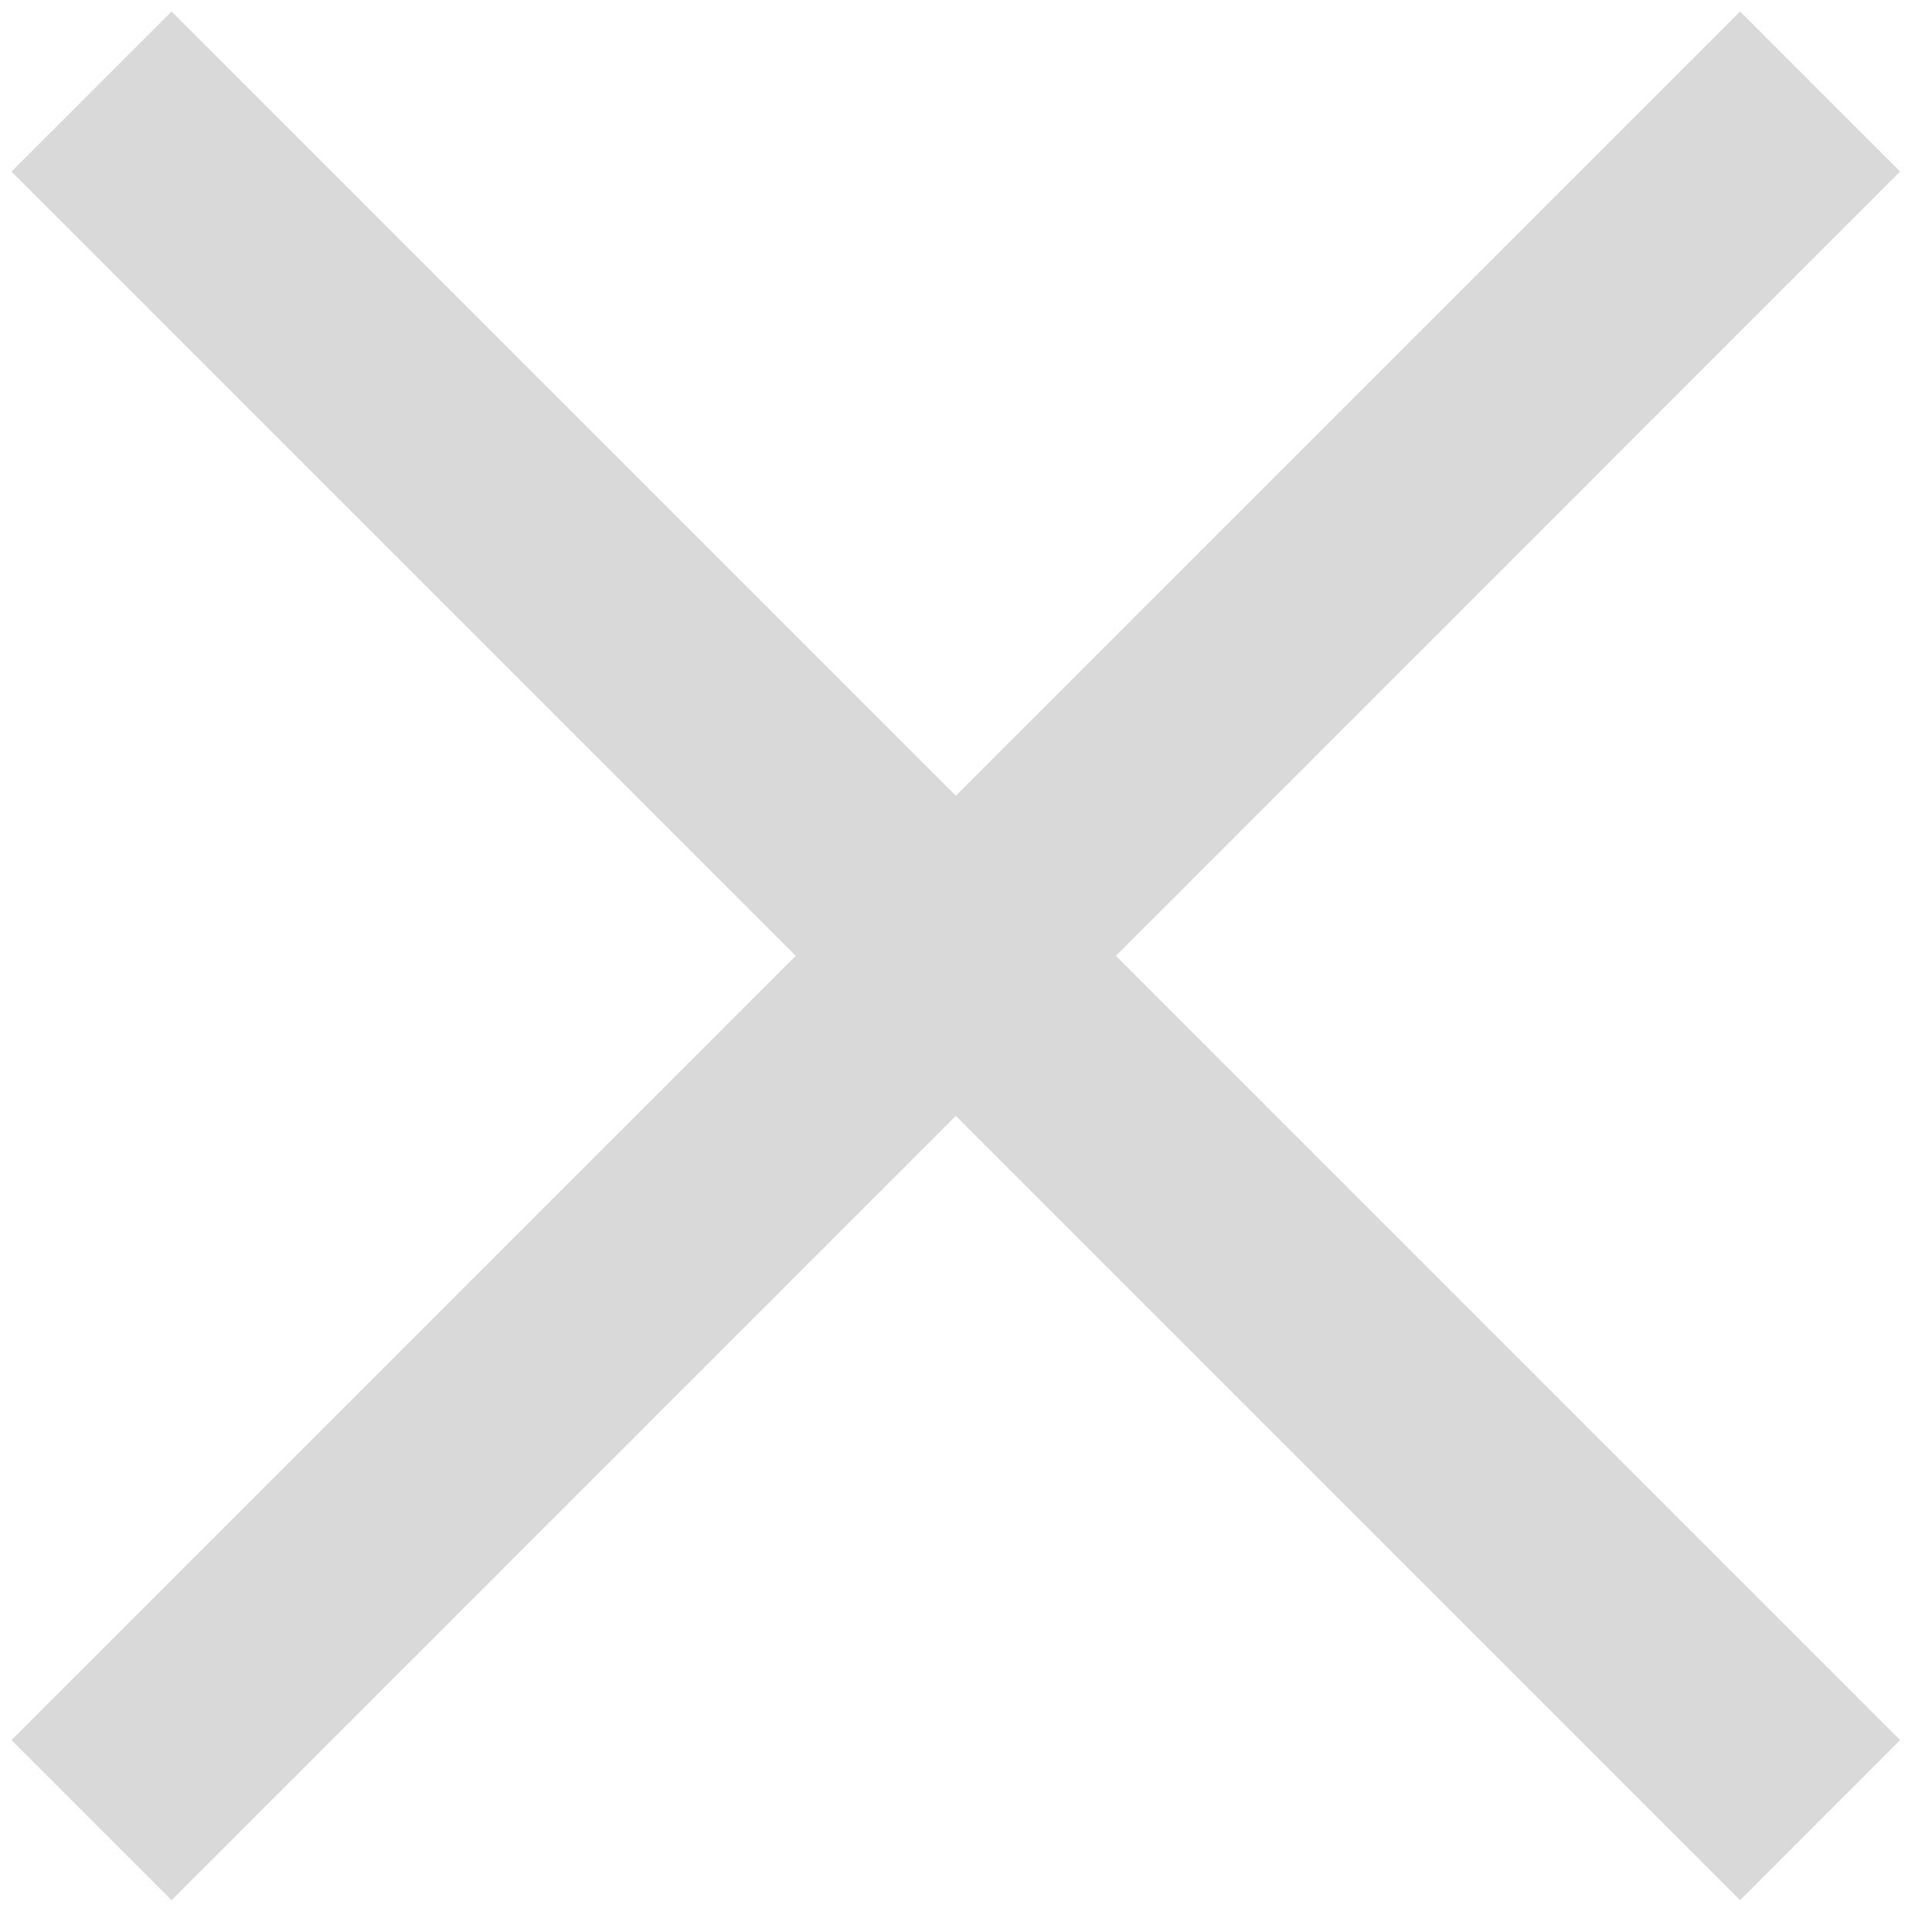
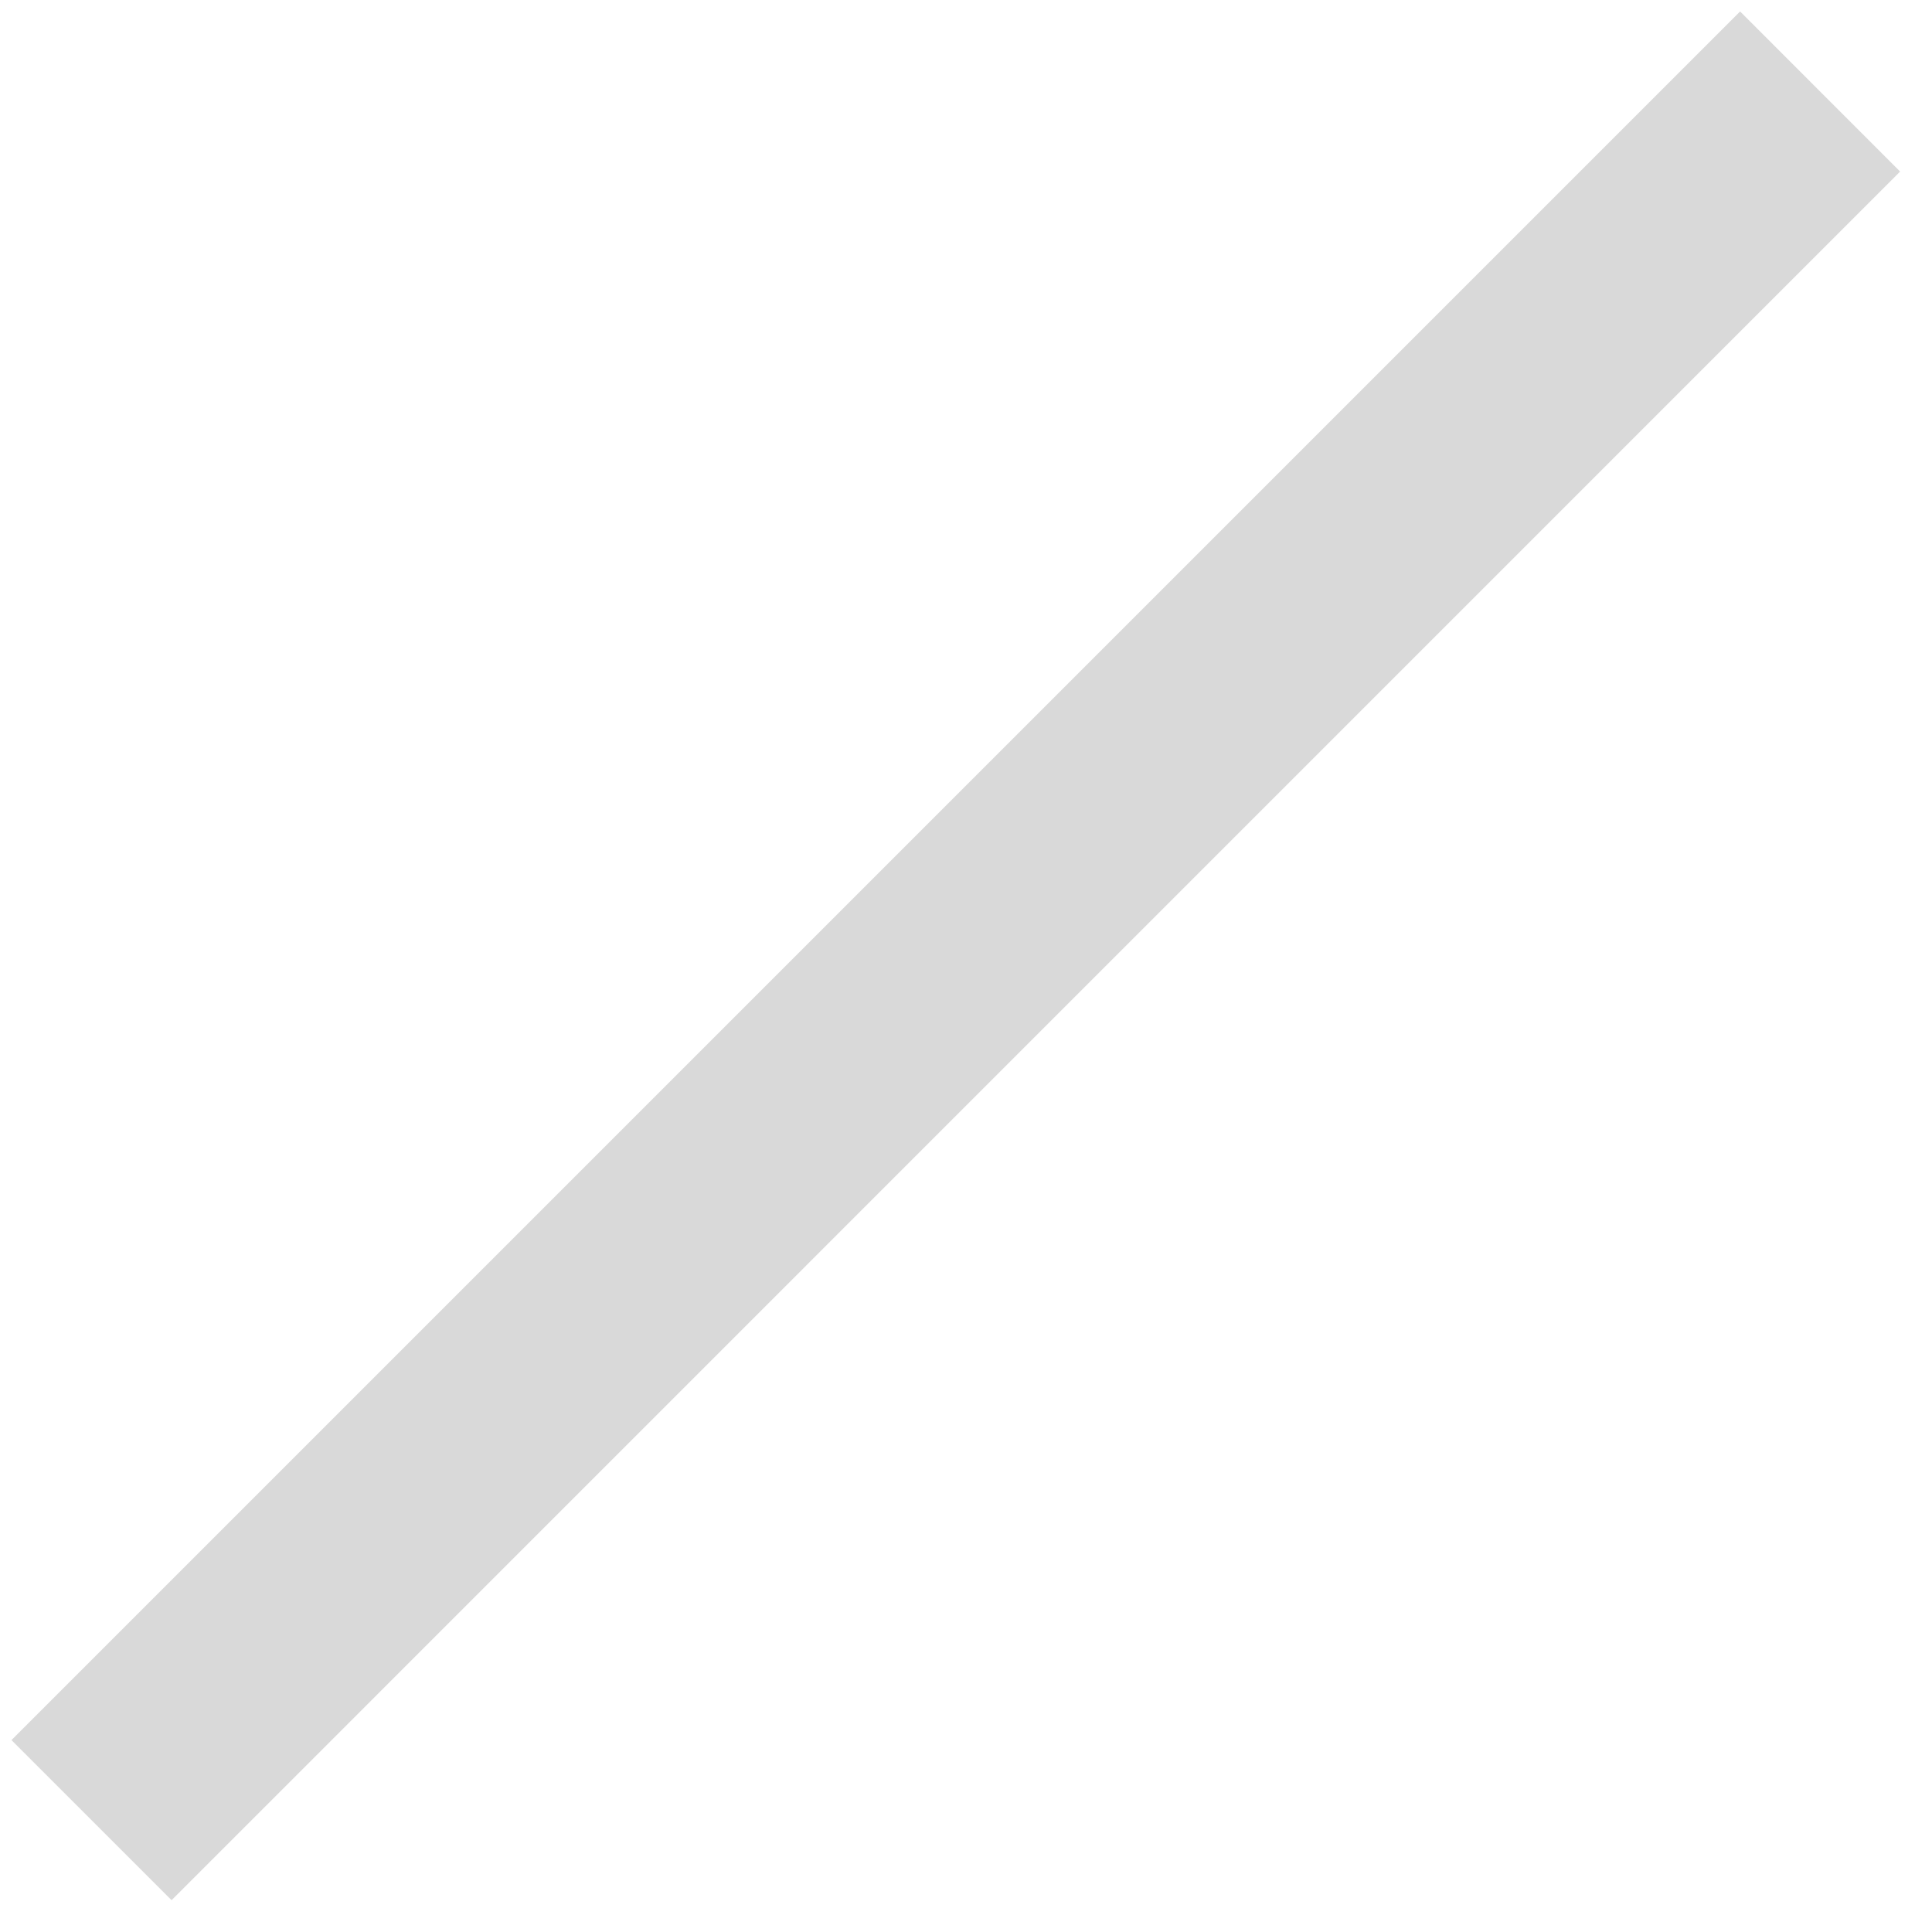
<svg xmlns="http://www.w3.org/2000/svg" width="30" height="30" viewBox="0 0 30 30" fill="none">
-   <path d="M2.664 0.178L29.505 27.02L27.02 29.506L0.178 2.664L2.664 0.178Z" fill="#D9D9D9" />
  <path d="M29.505 2.664L2.664 29.506L0.178 27.02L27.02 0.178L29.505 2.664Z" fill="#D9D9D9" />
</svg>